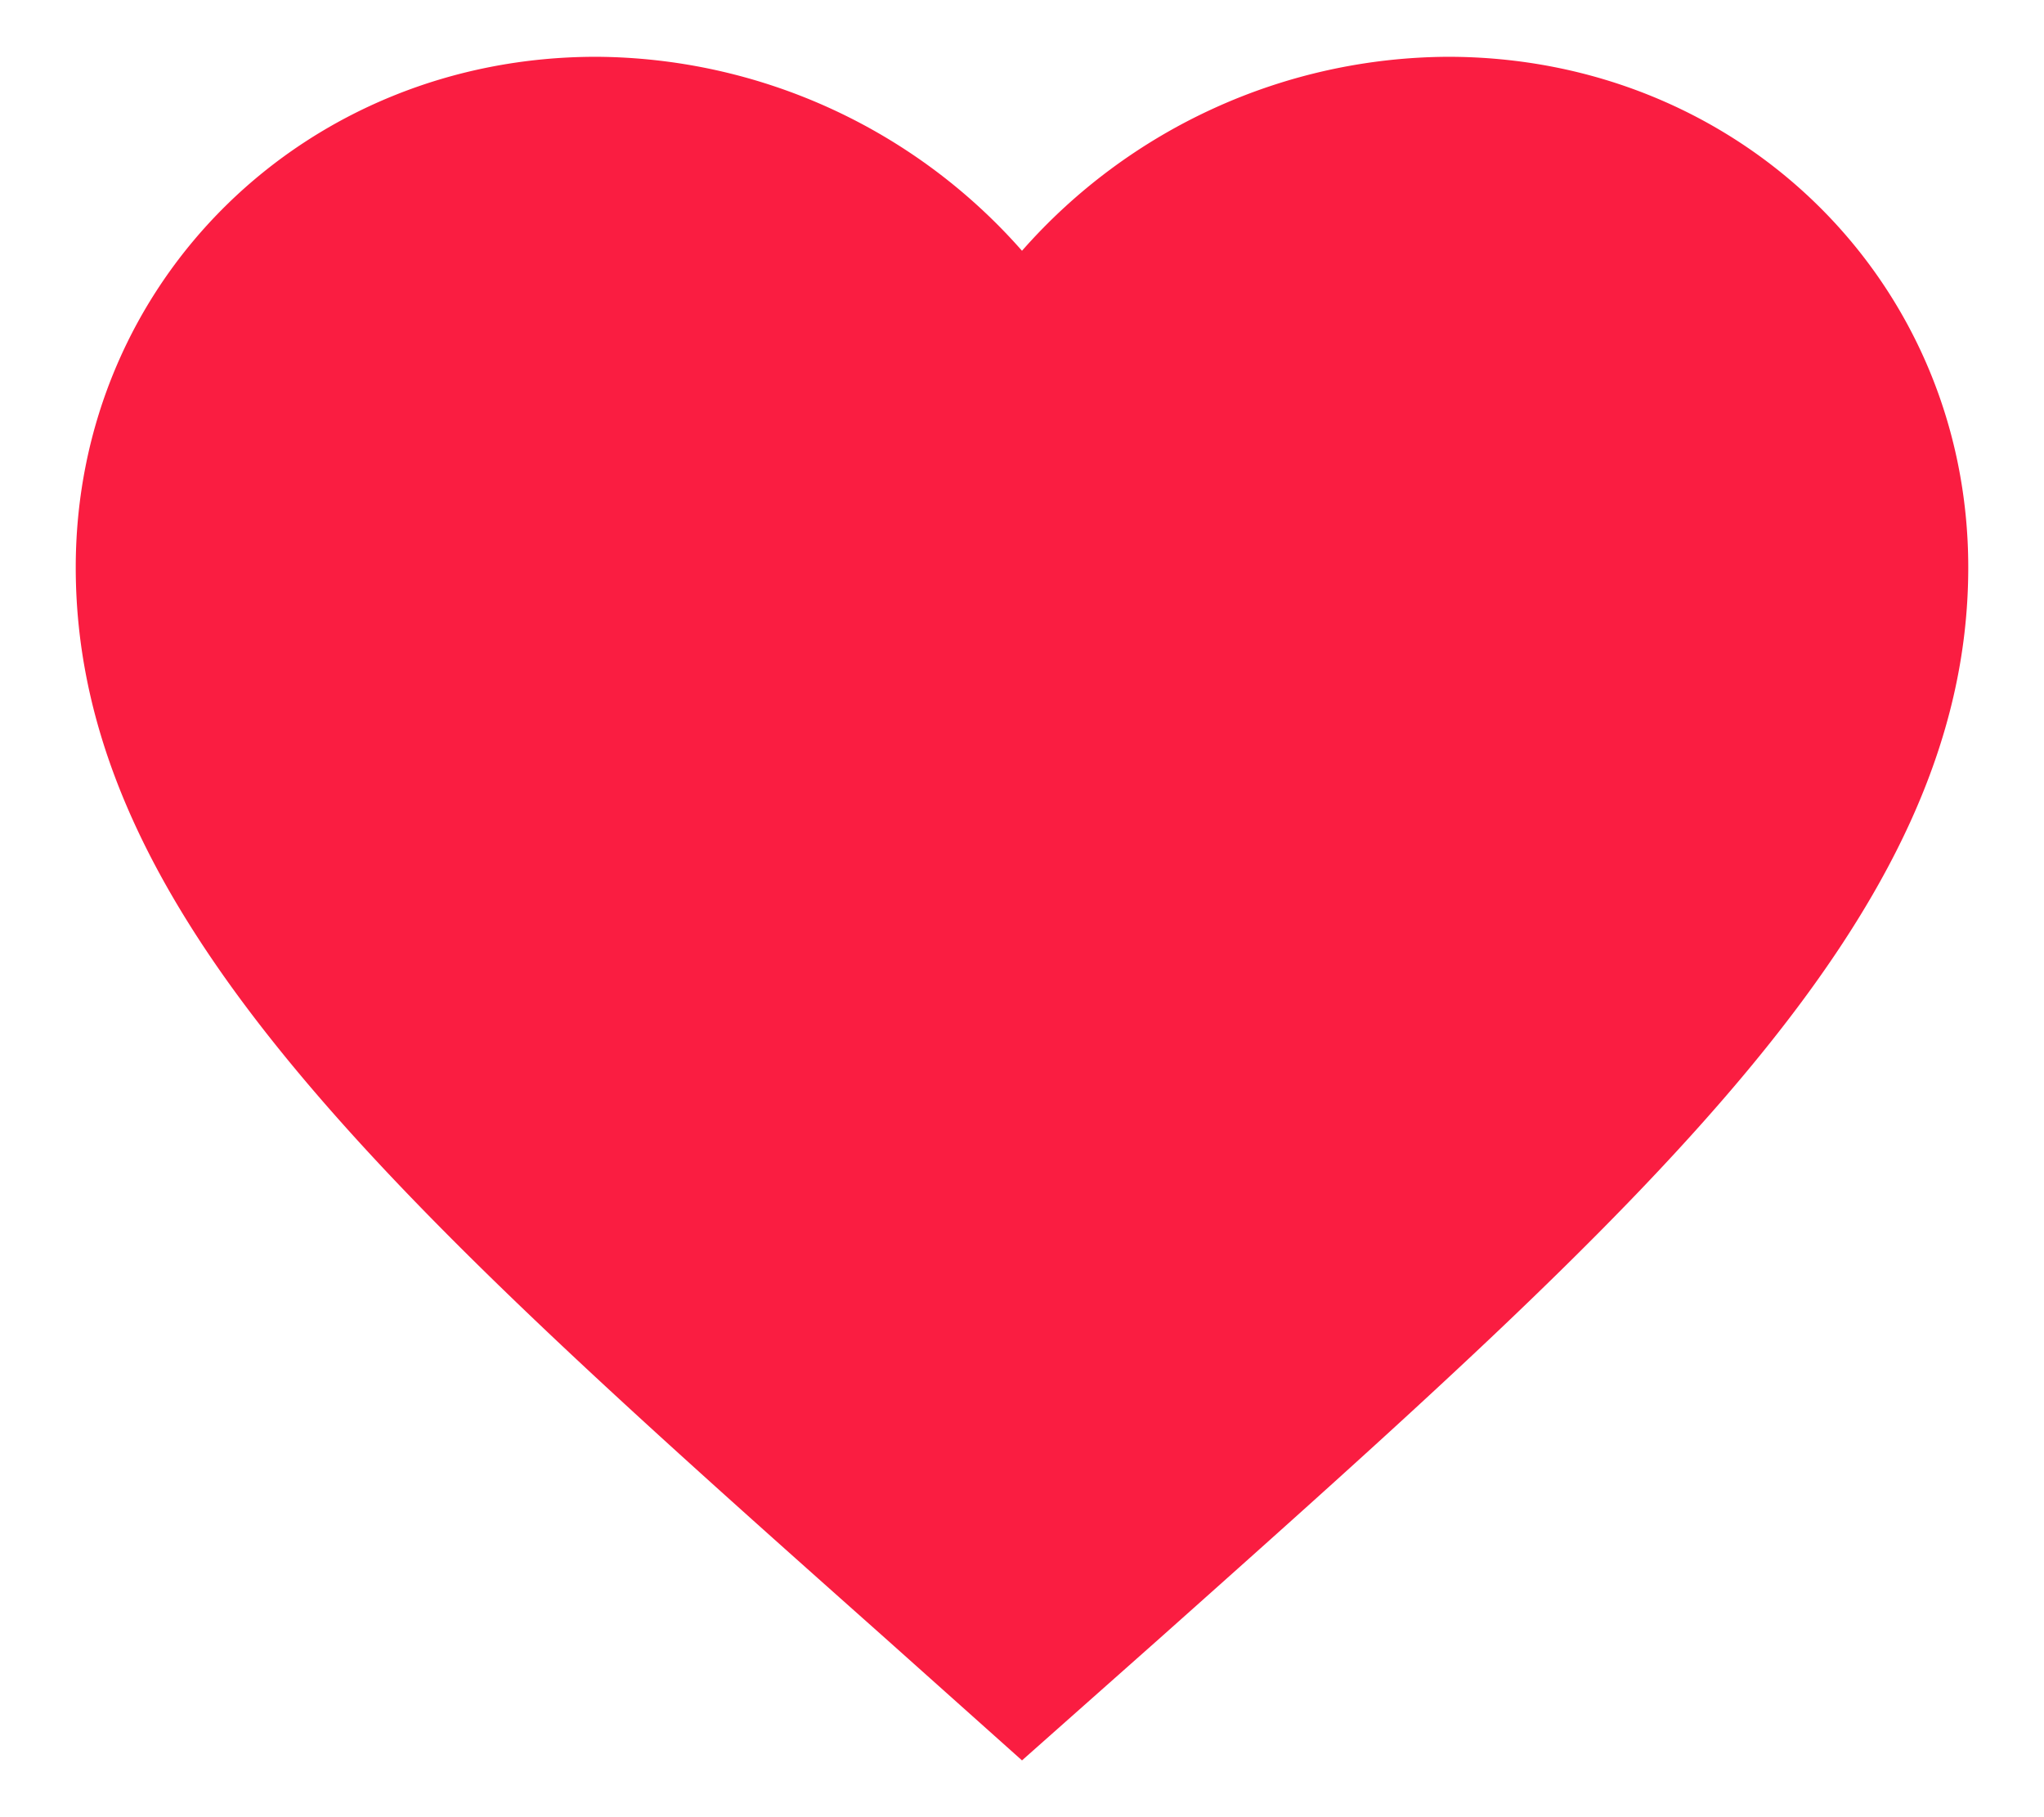
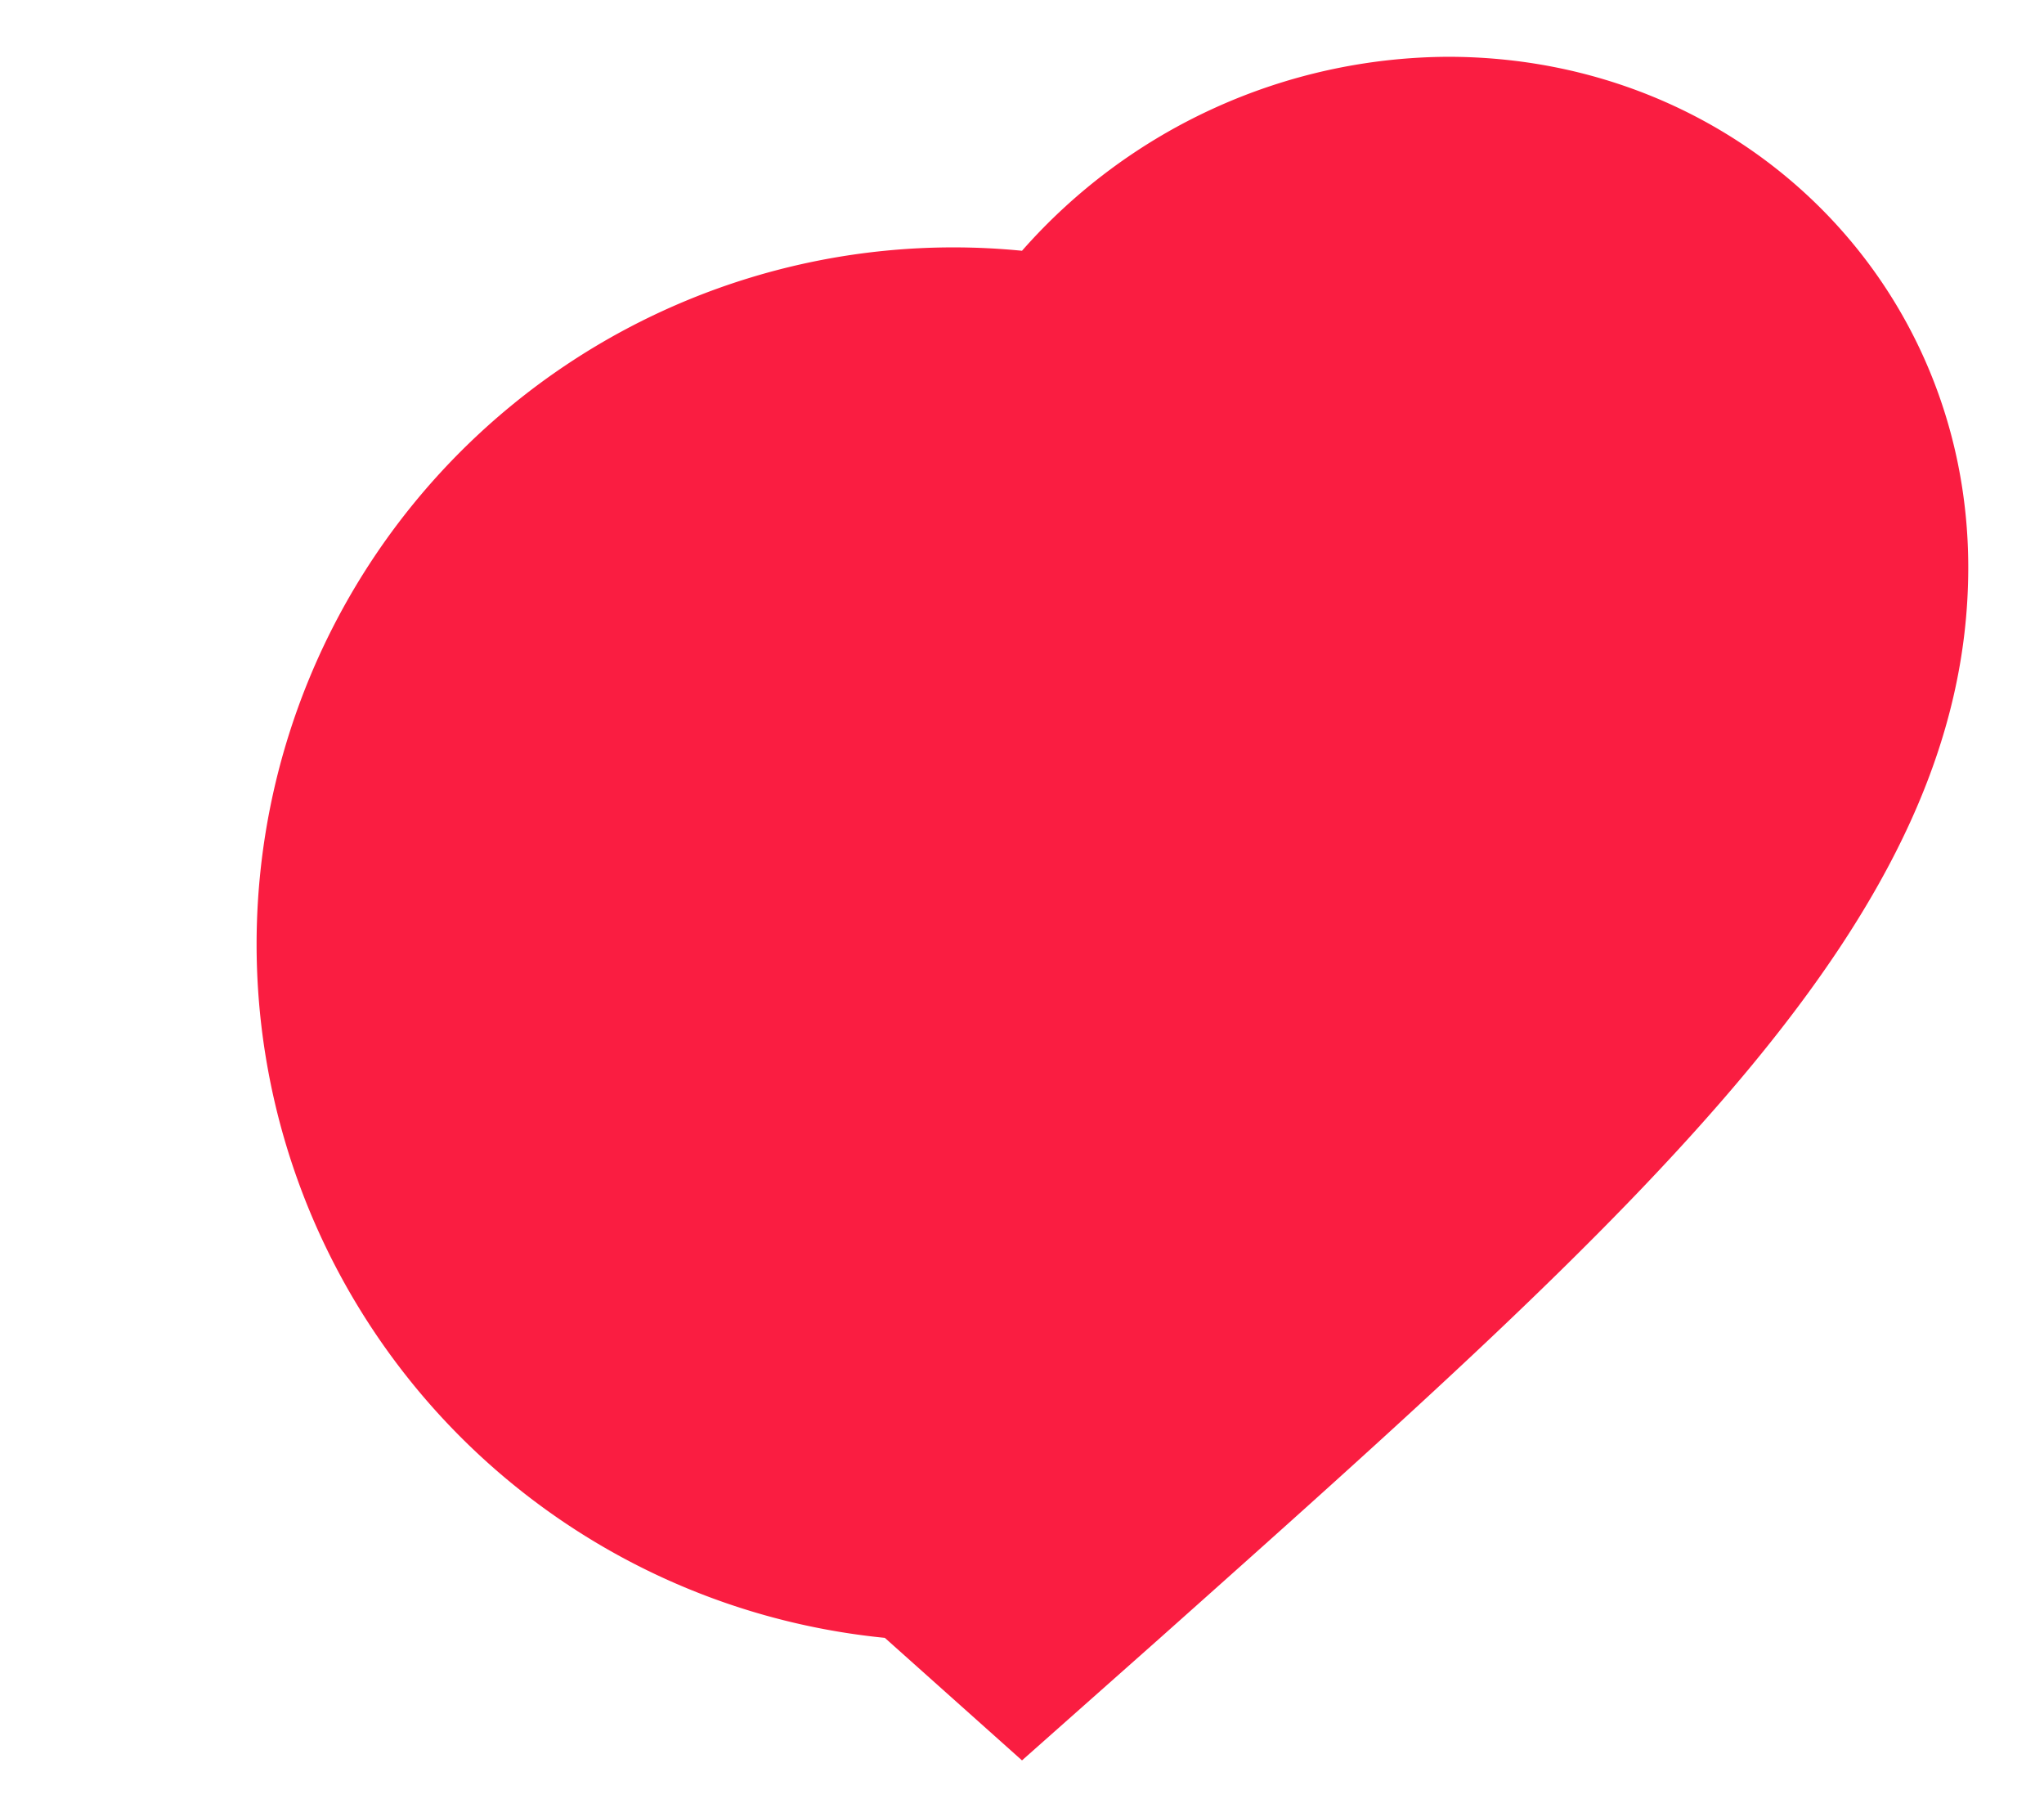
<svg xmlns="http://www.w3.org/2000/svg" width="18" height="16" viewBox="0 0 18 16">
  <g>
    <g>
-       <path fill="#fa1d41" d="M9 15.5l-1.208-1.079C3.5 10.604.667 8.086.667 4.996.667 2.478 2.683.5 5.25.5A5.03 5.03 0 0 1 9 2.208 5.03 5.03 0 0 1 12.75.5c2.567 0 4.583 1.978 4.583 4.496 0 3.09-2.833 5.608-7.125 9.433L9 15.5z" />
+       <path fill="#fa1d41" d="M9 15.5l-1.208-1.079A5.03 5.03 0 0 1 9 2.208 5.03 5.03 0 0 1 12.75.5c2.567 0 4.583 1.978 4.583 4.496 0 3.09-2.833 5.608-7.125 9.433L9 15.5z" />
    </g>
  </g>
</svg>